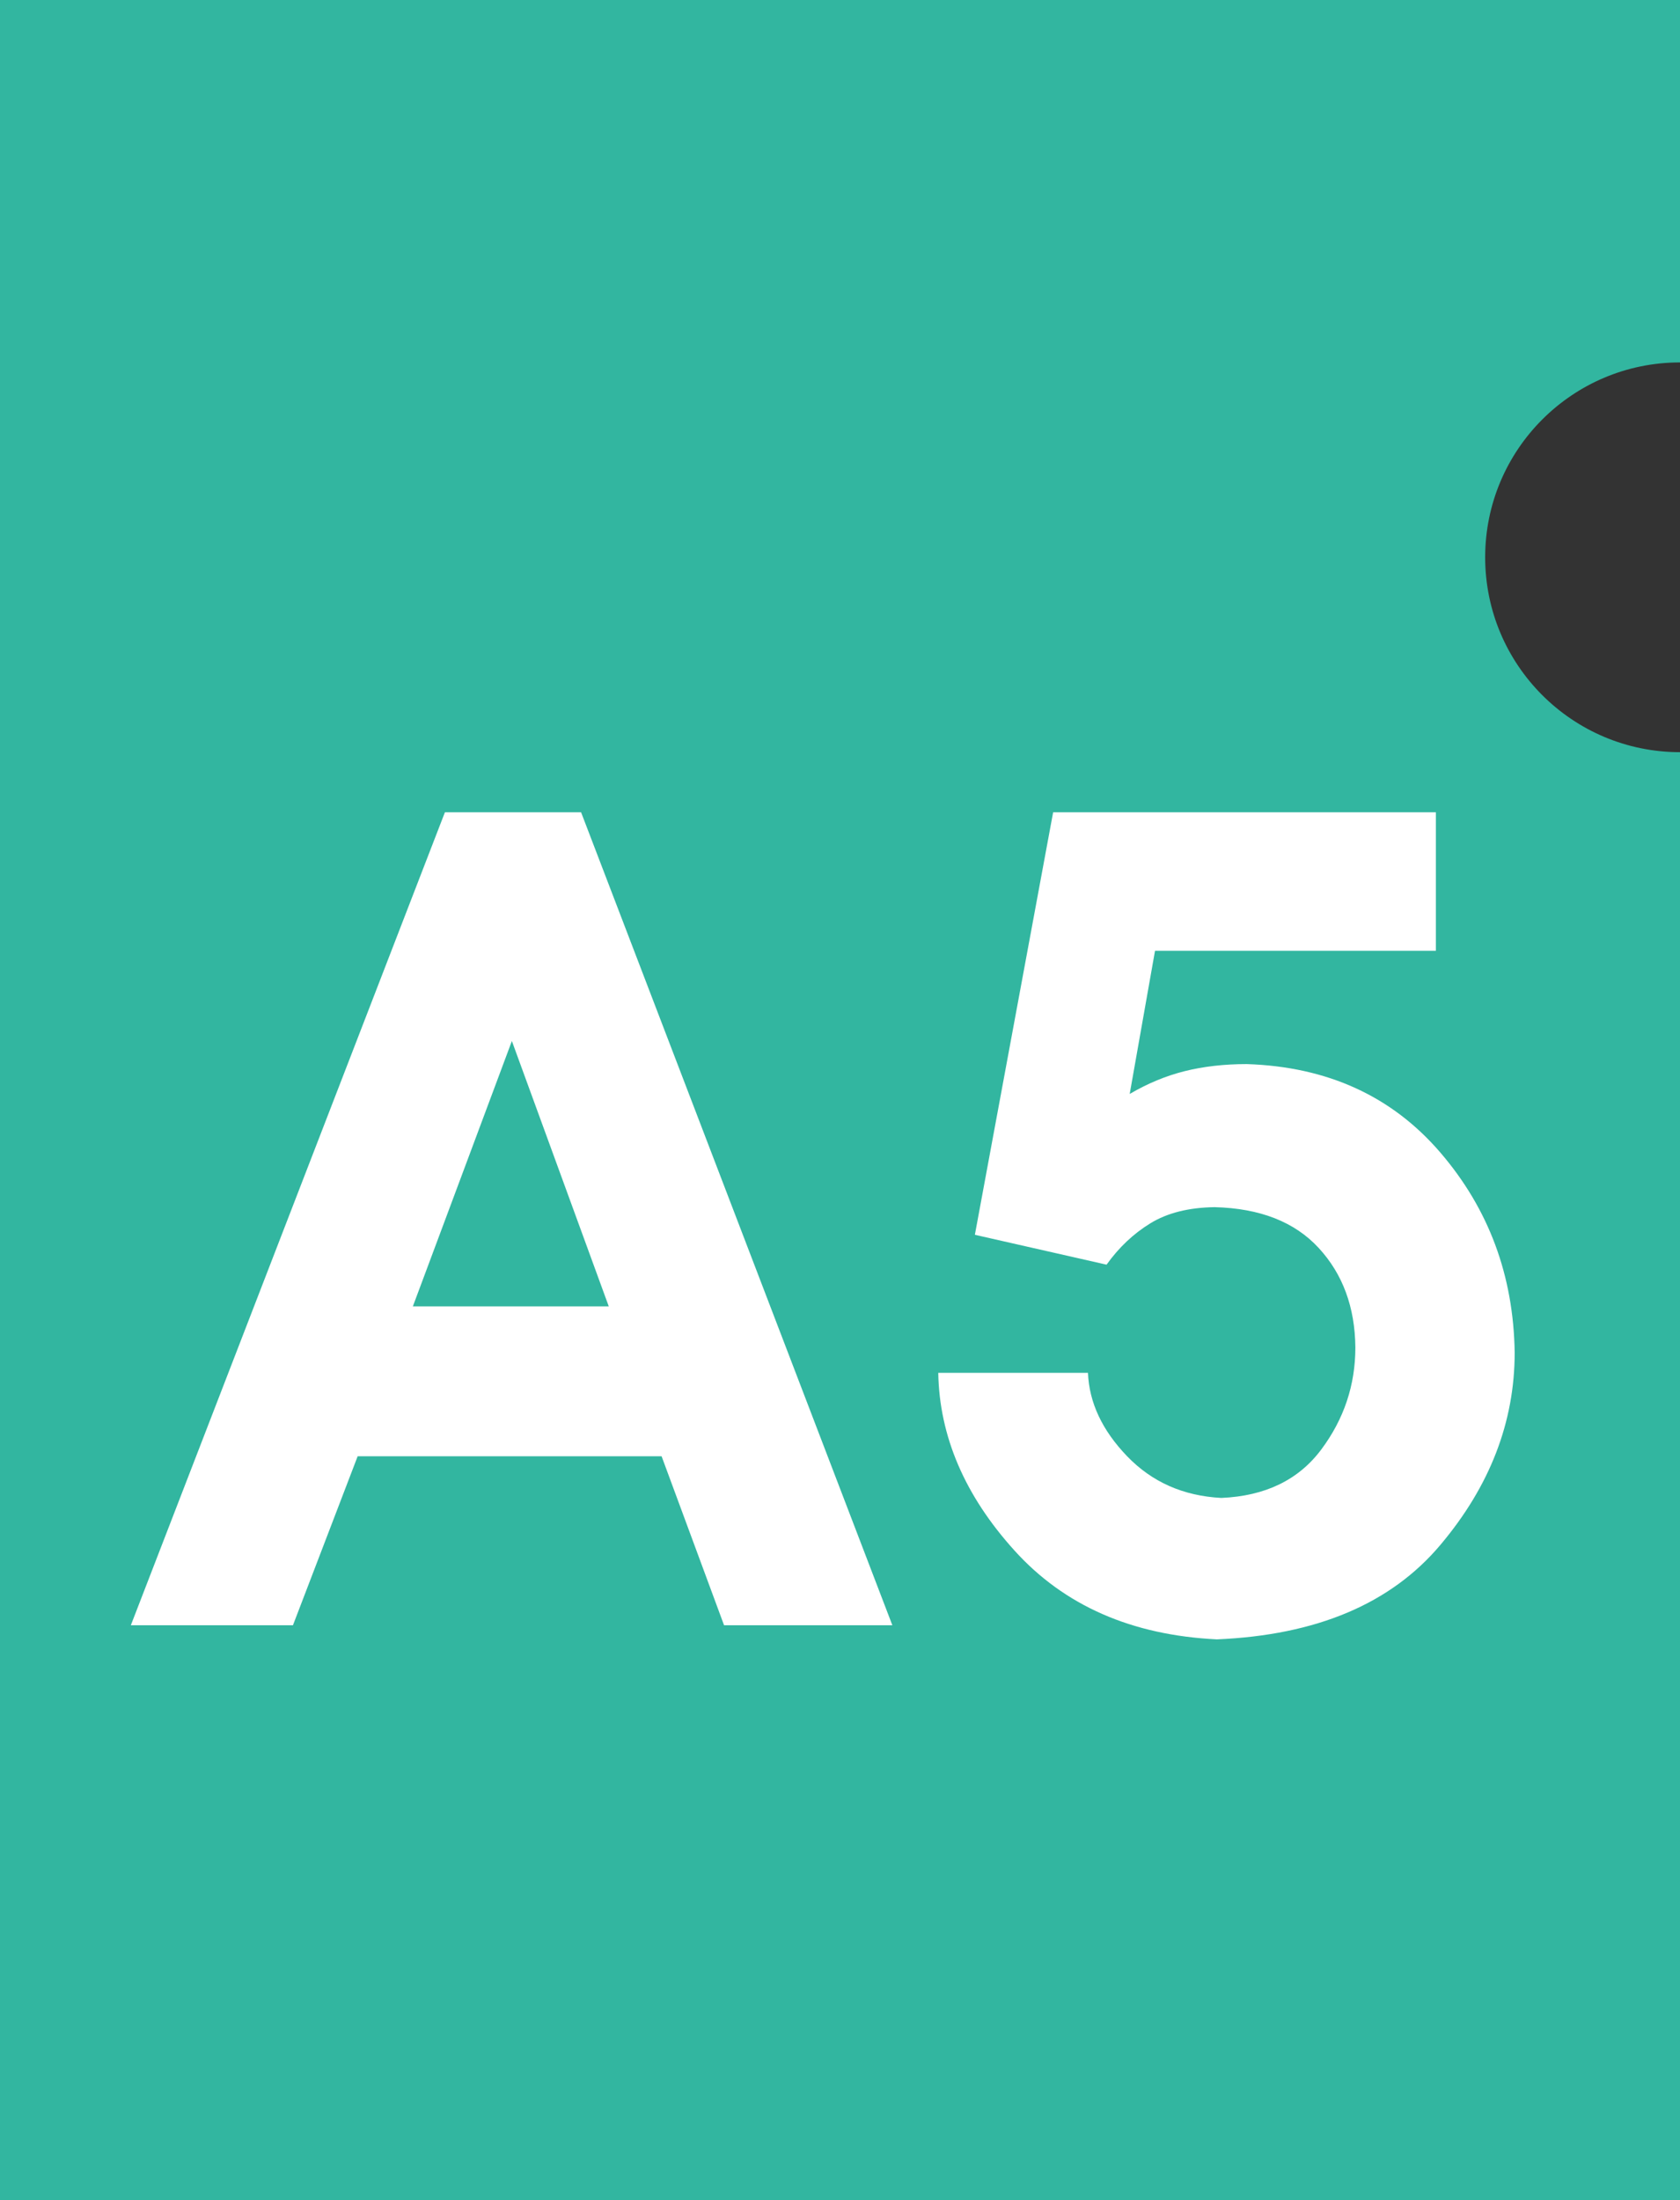
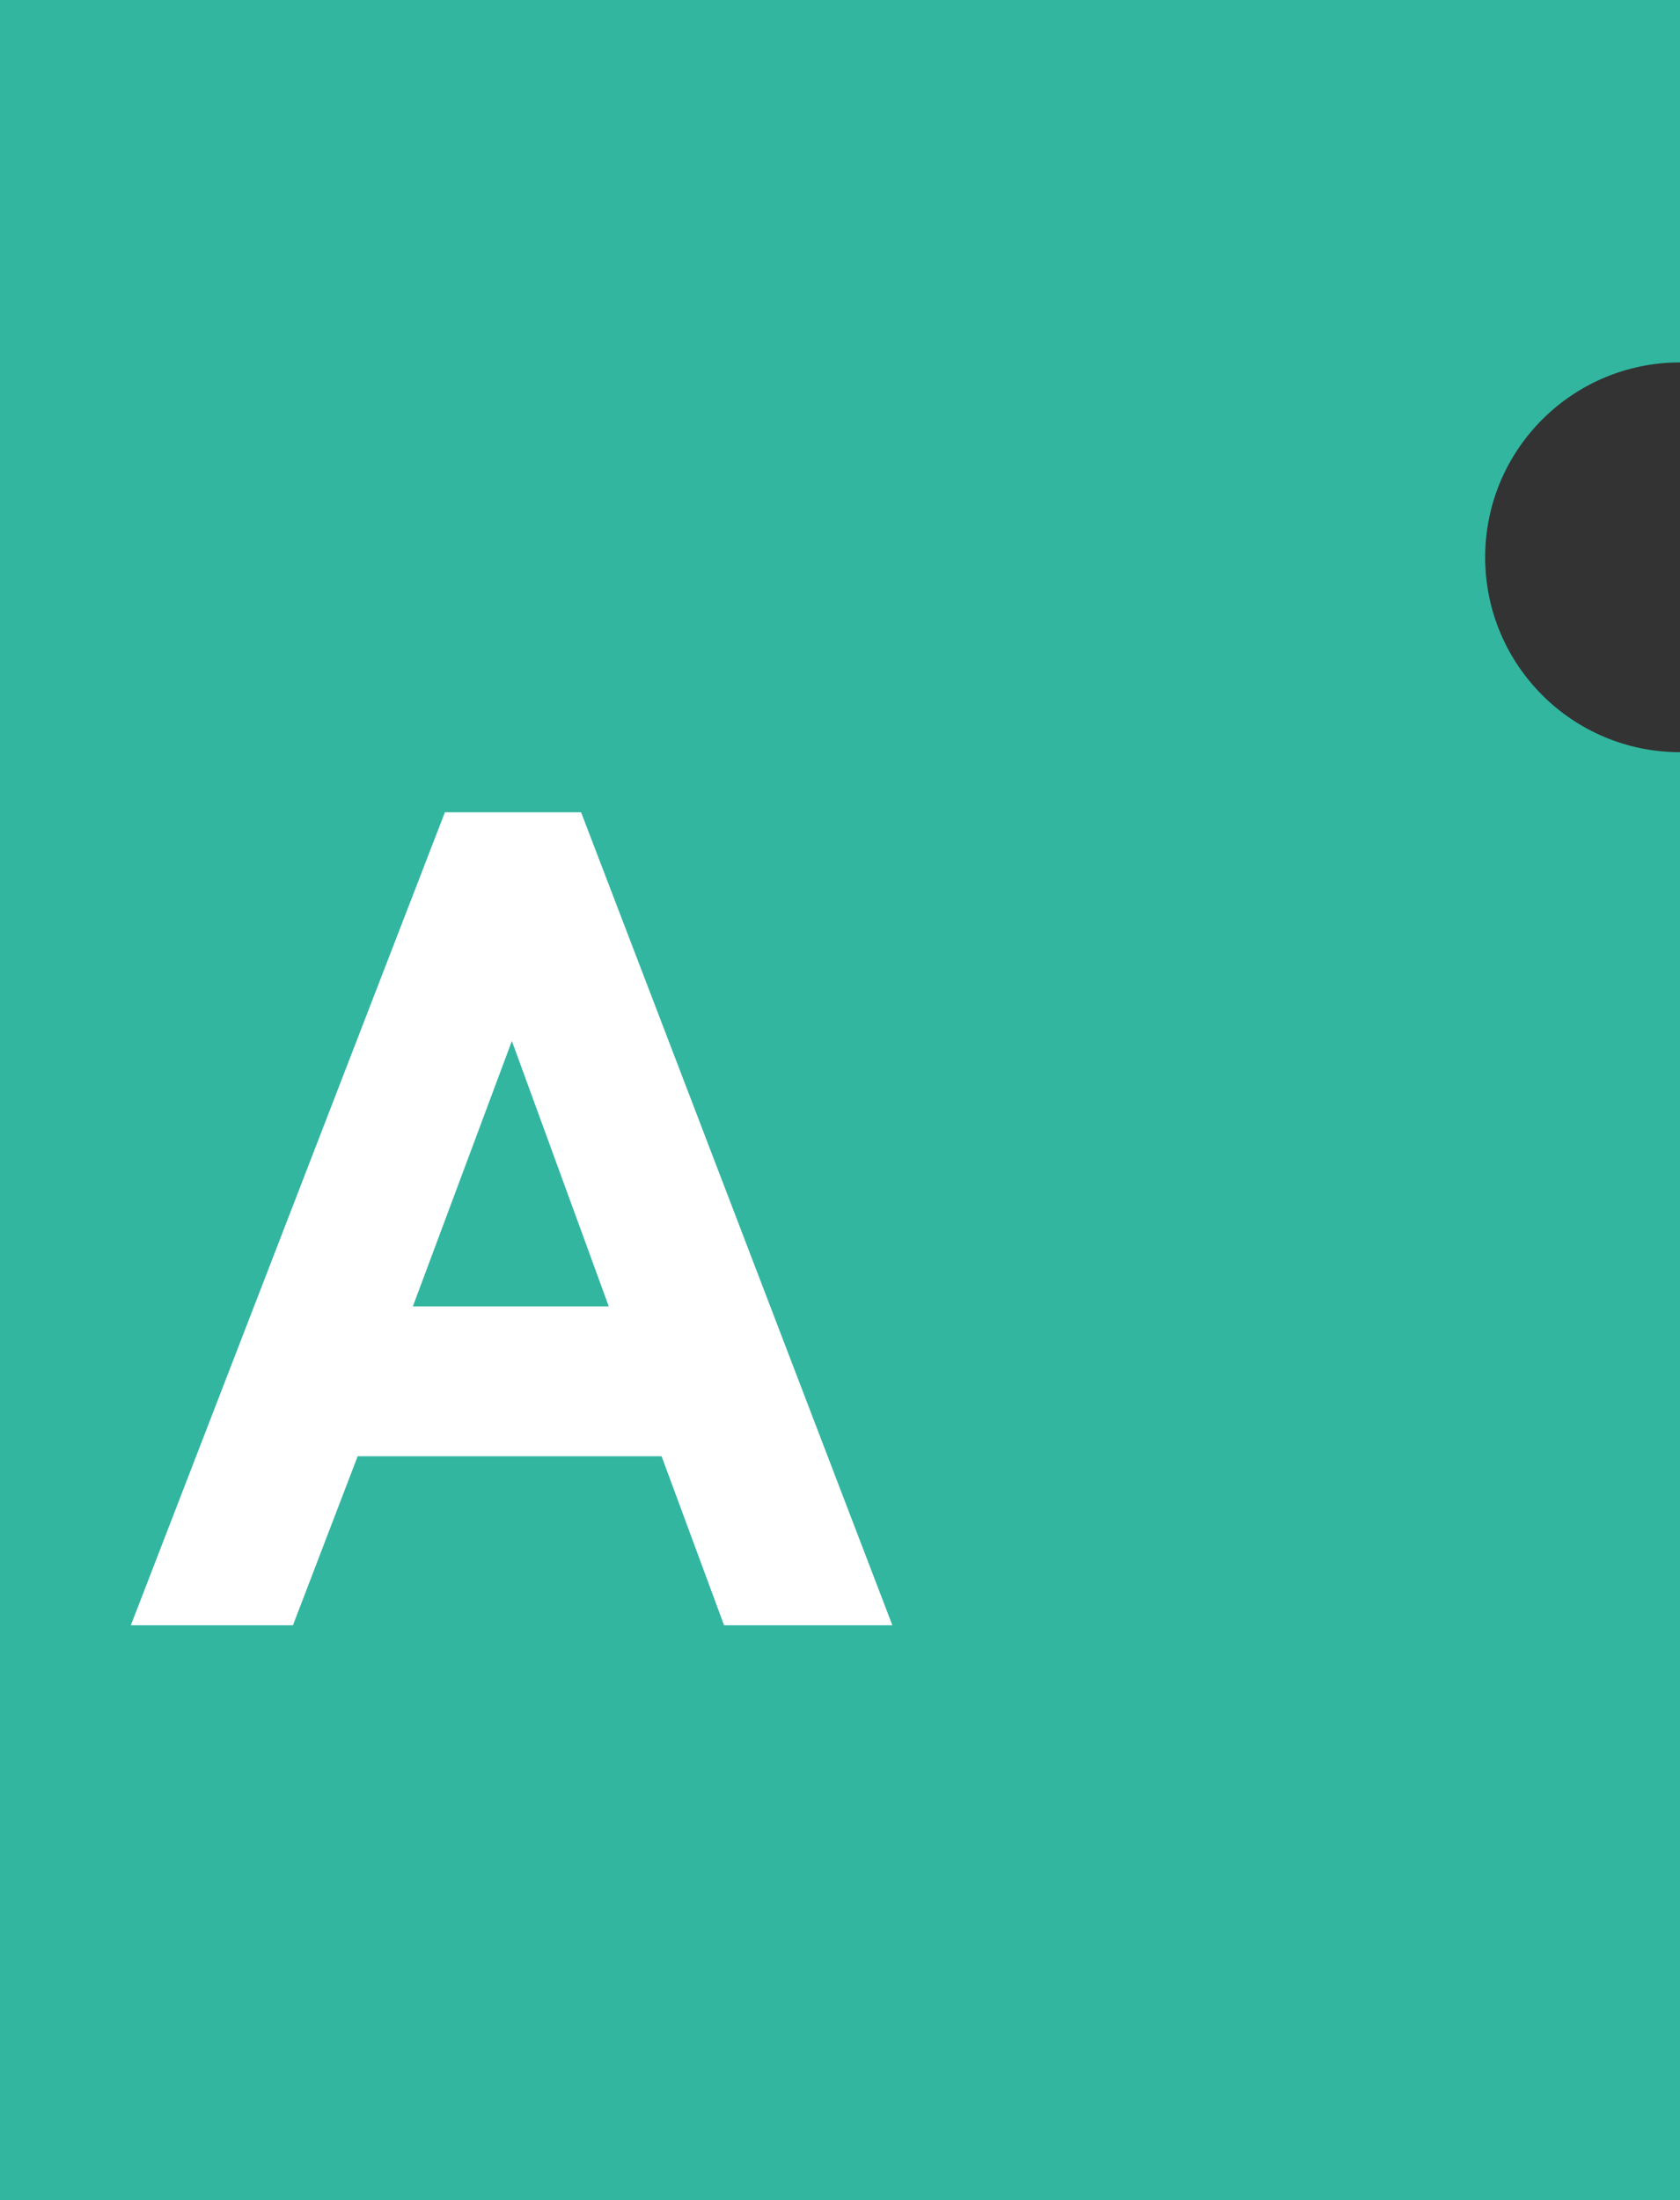
<svg xmlns="http://www.w3.org/2000/svg" version="1.1" id="レイヤー_1" x="0px" y="0px" viewBox="0 0 27.671 36.228" style="enable-background:new 0 0 27.671 36.228;" xml:space="preserve">
  <rect x="0" y="0" width="27.671" height="36.228" fill="#333333" stroke="none" />
  <g>
    <path style="fill:#32B6A0;" d="M24.462,9.177c0-1.772,1.437-3.209,3.209-3.209V0H0v36.228   h27.671V12.386C25.898,12.386,24.462,10.949,24.462,9.177z" />
  </g>
  <g>
    <path style="fill:#FFFFFF;" d="M2.155,26.763L7.328,13.376h2.243l5.127,13.387h-2.772   l-1.029-2.783H5.891l-1.066,2.783H2.155z M6.8,21.512h3.227L8.431,17.142   L6.8,21.512z" />
-     <path style="fill:#FFFFFF;" d="M16.057,20.333l1.289-6.957h6.304v2.281h-4.626l-0.417,2.357   c0.296-0.174,0.599-0.299,0.908-0.376s0.649-0.116,1.02-0.116   c1.329,0.043,2.392,0.529,3.189,1.457s1.205,2.025,1.224,3.293   c0,1.145-0.408,2.2-1.224,3.168c-0.816,0.969-2.042,1.486-3.681,1.555   c-1.403-0.068-2.514-0.556-3.333-1.462c-0.819-0.905-1.238-1.882-1.256-2.927   h2.466c0.019,0.488,0.233,0.946,0.644,1.373s0.929,0.655,1.553,0.687   c0.723-0.031,1.272-0.297,1.646-0.798c0.374-0.501,0.561-1.061,0.561-1.68   c-0.006-0.661-0.207-1.207-0.603-1.637s-0.967-0.654-1.715-0.673   c-0.427,0.006-0.779,0.095-1.057,0.265s-0.519,0.397-0.723,0.682L16.057,20.333z" />
  </g>
</svg>